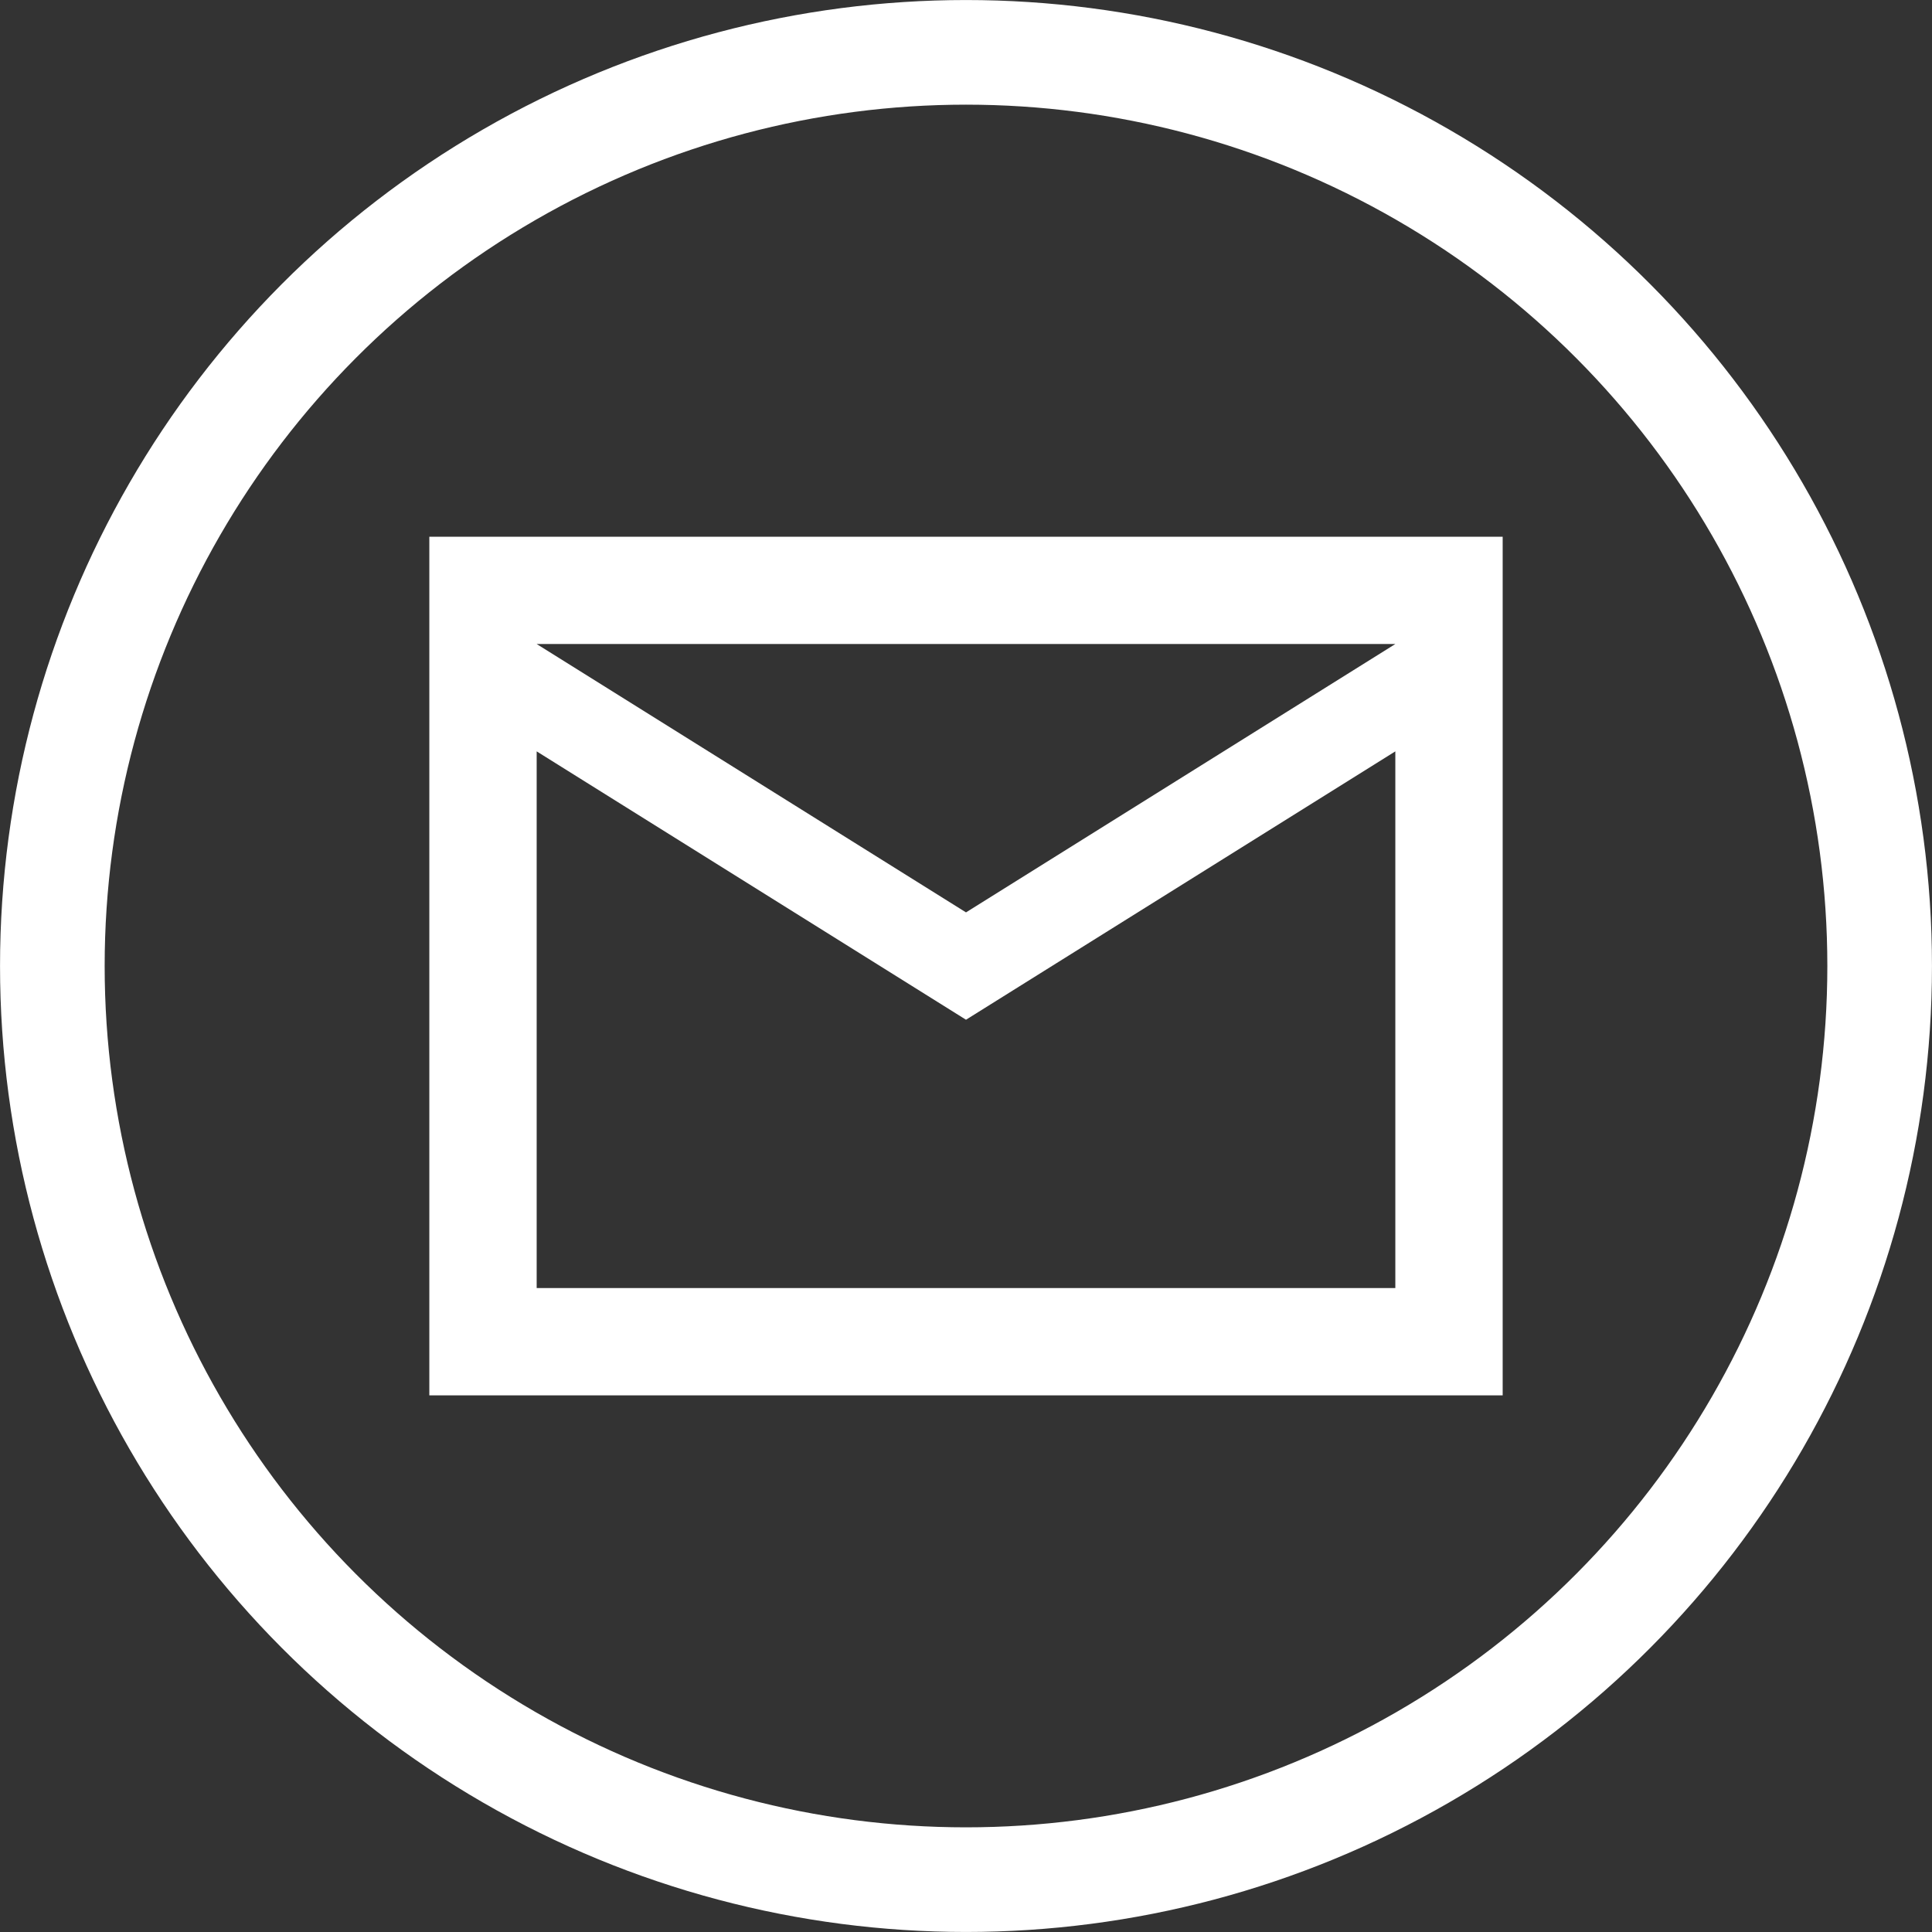
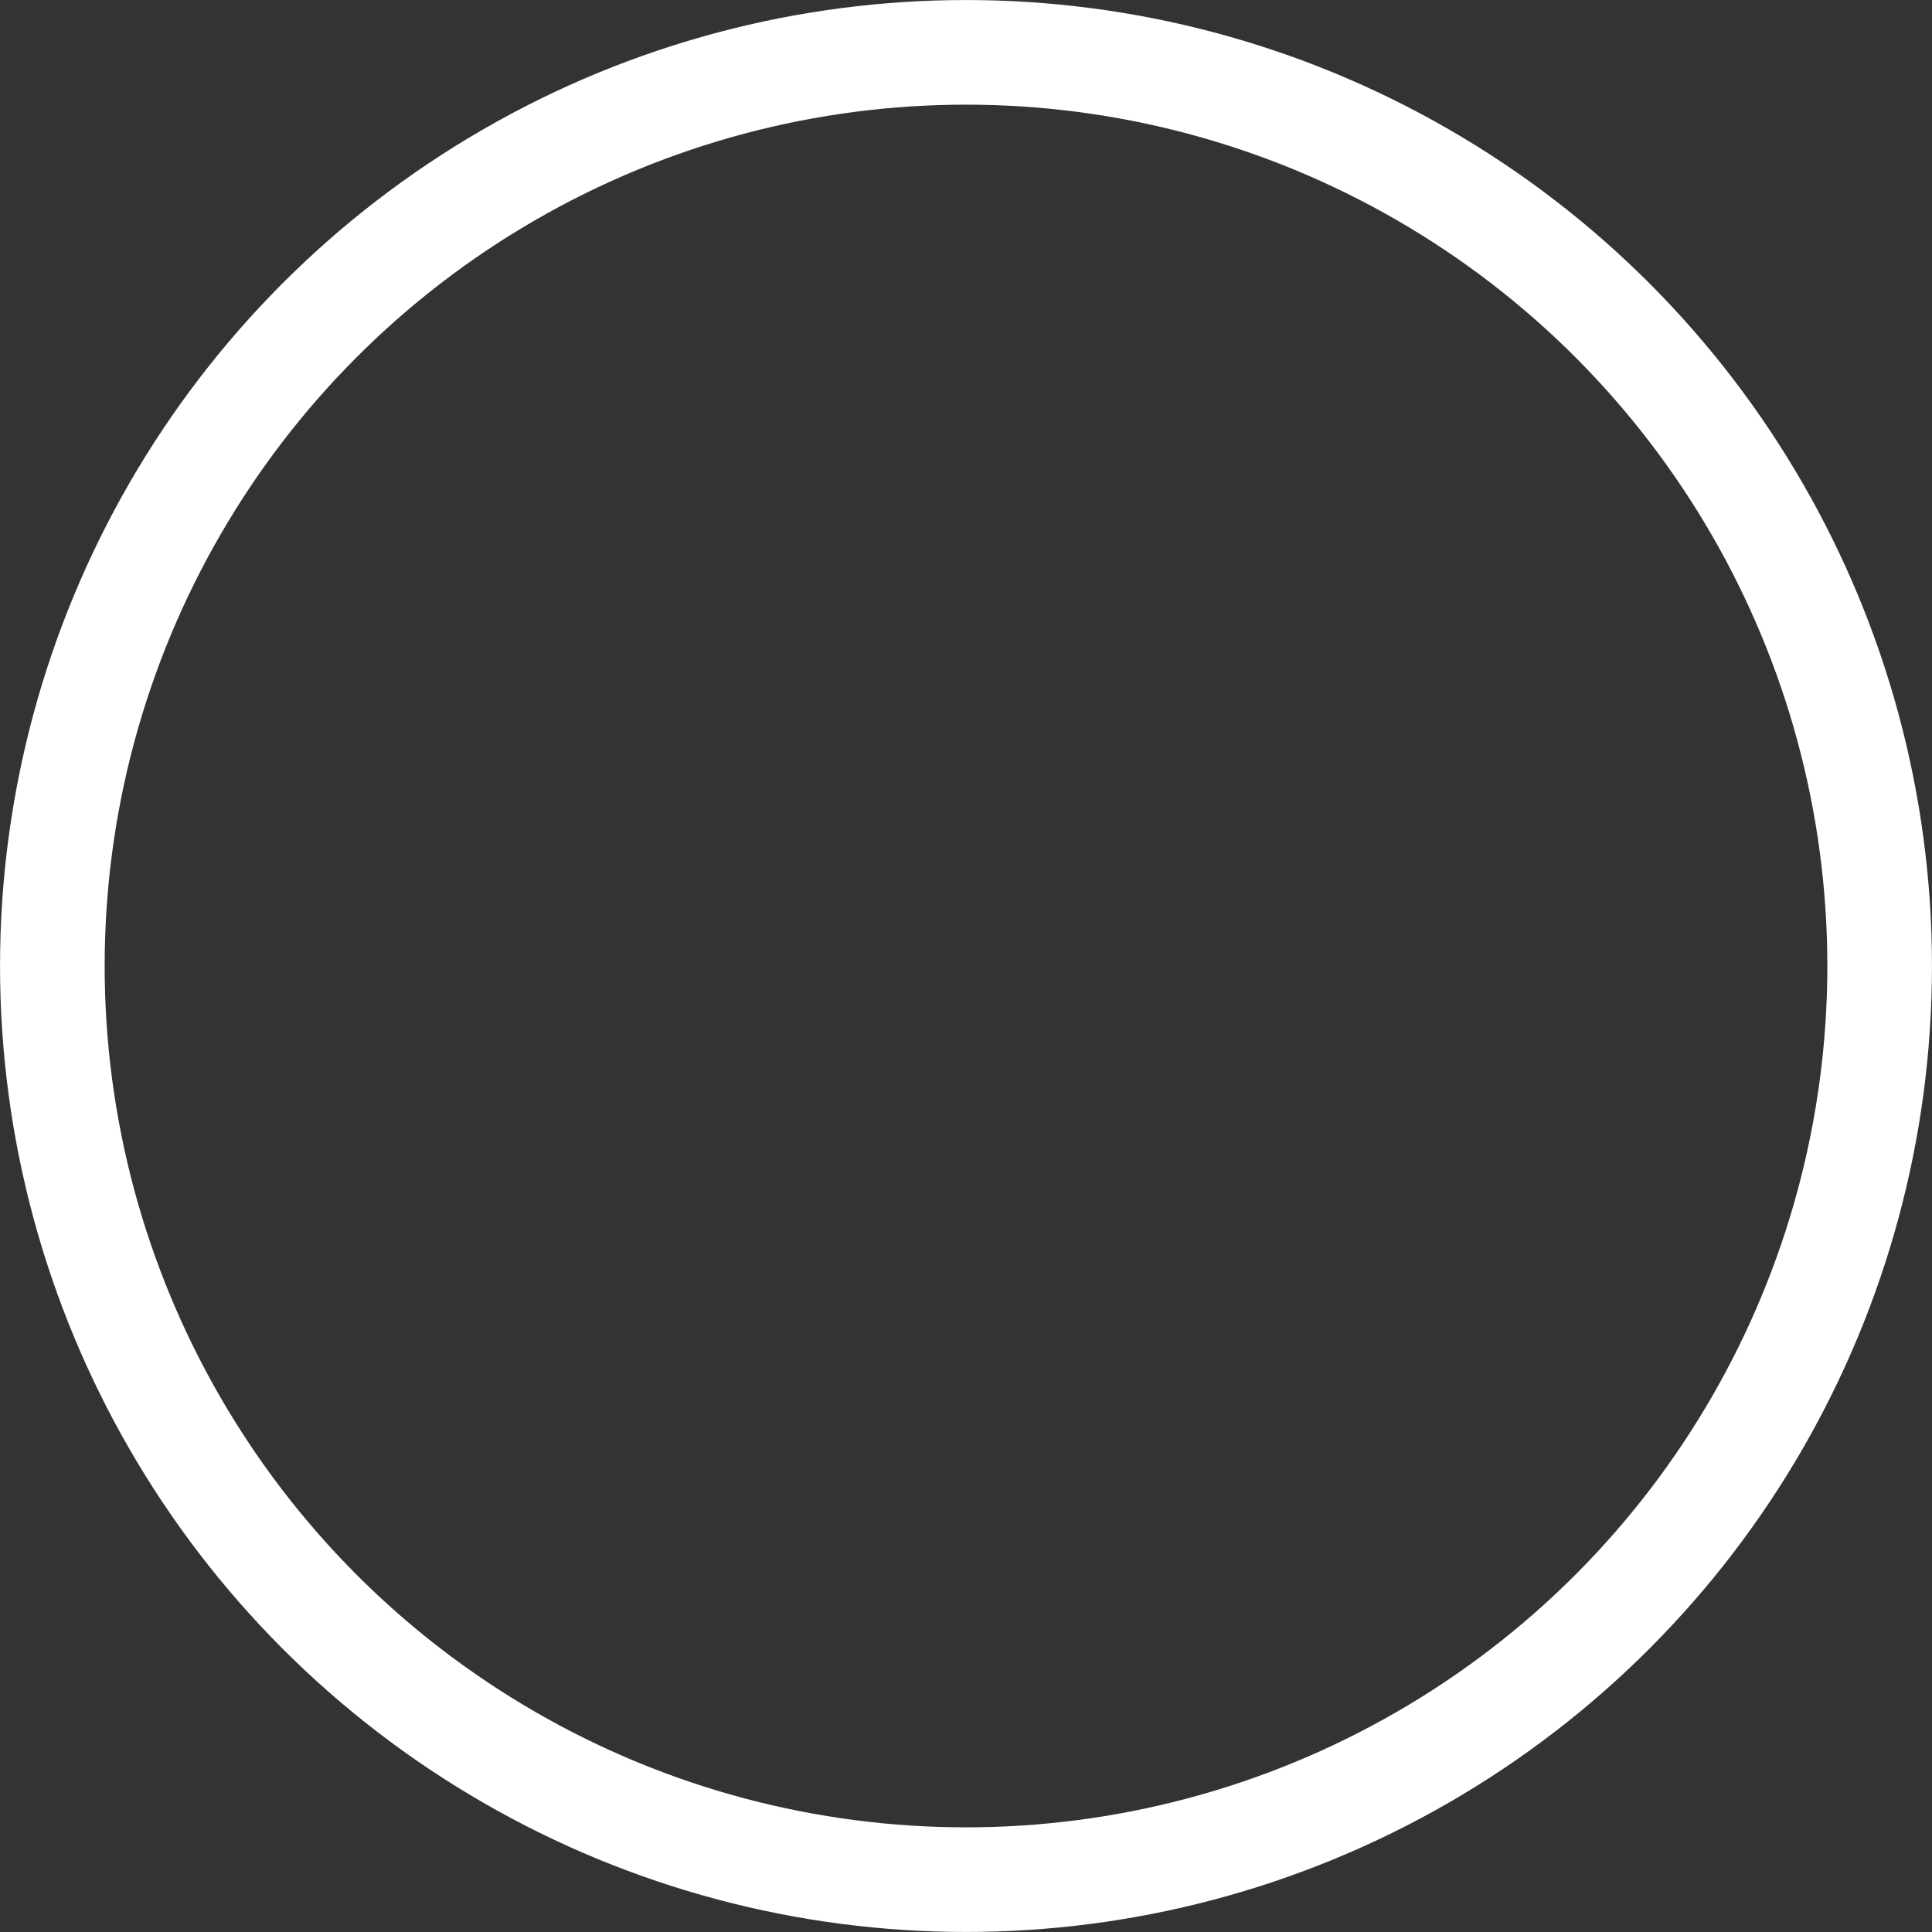
<svg xmlns="http://www.w3.org/2000/svg" width="32" height="32" viewBox="0 0 32 32" fill="none">
  <rect x="0" y="0" width="32" height="32" fill="#333333" stroke="none" />
  <circle cx="16" cy="16" r="15.133" stroke="white" stroke-width="1.733" />
-   <path d="M7.111 23.112V8.89H24.889V23.112H7.111ZM16 16.89L8.889 12.445V21.334H23.111V12.445L16 16.89ZM16 15.112L23.111 10.667H8.889L16 15.112ZM8.889 12.445V10.667V21.334V12.445Z" fill="white" />
</svg>